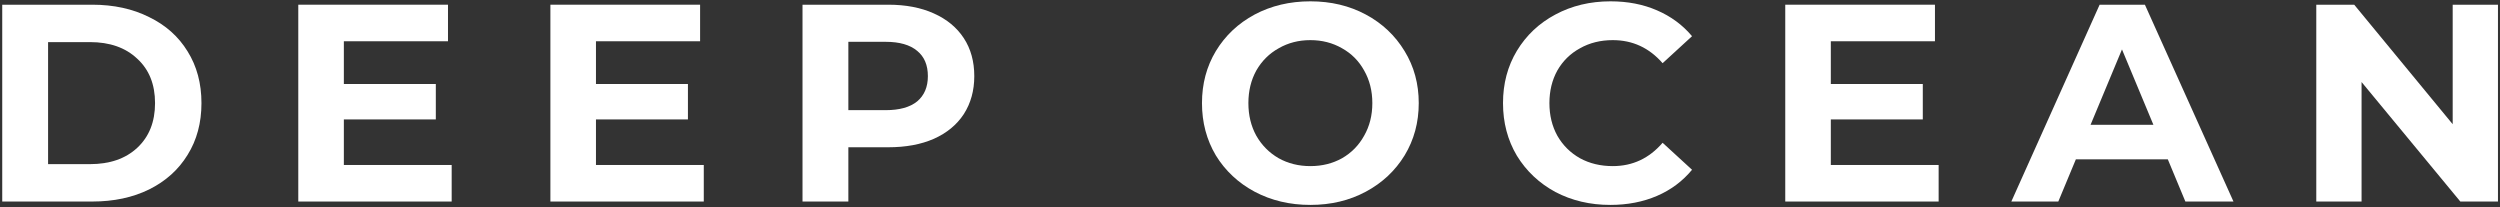
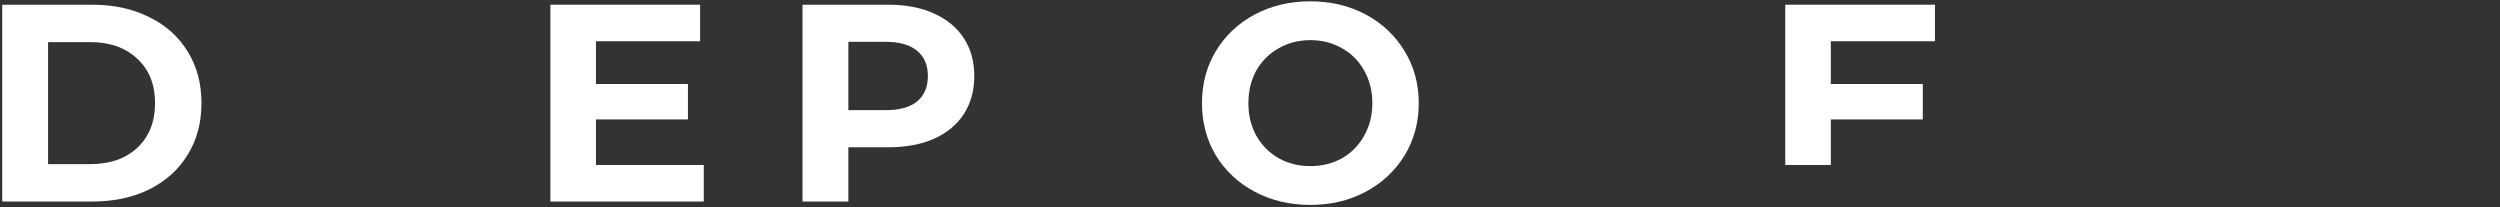
<svg xmlns="http://www.w3.org/2000/svg" width="615" height="51" viewBox="0 0 615 51" fill="none">
  <rect x="0" y="0" width="615" height="51" fill="#333333" stroke="none" />
  <path d="M0.55 1.157H22.687C27.978 1.157 32.642 2.172 36.68 4.201C40.764 6.184 43.92 8.997 46.147 12.64C48.422 16.283 49.559 20.525 49.559 25.367C49.559 30.209 48.422 34.452 46.147 38.095C43.92 41.738 40.764 44.574 36.68 46.603C32.642 48.586 27.978 49.578 22.687 49.578H0.55V1.157ZM22.13 40.378C27.003 40.378 30.879 39.04 33.756 36.366C36.68 33.645 38.142 29.979 38.142 25.367C38.142 20.756 36.68 17.113 33.756 14.438C30.879 11.717 27.003 10.357 22.13 10.357H11.828V40.378H22.13Z" fill="white" />
-   <path d="M111.11 40.585V49.578H73.379V1.157H110.205V10.15H84.587V20.664H107.211V29.379H84.587V40.585H111.11Z" fill="white" />
  <path d="M173.129 40.585V49.578H135.398V1.157H172.224V10.15H146.606V20.664H169.231V29.379H146.606V40.585H173.129Z" fill="white" />
  <path d="M218.511 1.157C222.827 1.157 226.563 1.872 229.719 3.302C232.921 4.731 235.381 6.76 237.098 9.389C238.815 12.017 239.674 15.13 239.674 18.727C239.674 22.278 238.815 25.39 237.098 28.065C235.381 30.694 232.921 32.723 229.719 34.152C226.563 35.536 222.827 36.227 218.511 36.227H208.695V49.578H197.418V1.157H218.511ZM217.884 27.097C221.272 27.097 223.848 26.382 225.612 24.952C227.375 23.477 228.257 21.401 228.257 18.727C228.257 16.006 227.375 13.931 225.612 12.501C223.848 11.026 221.272 10.288 217.884 10.288H208.695V27.097H217.884Z" fill="white" />
  <path d="M322.35 50.408C317.291 50.408 312.72 49.324 308.636 47.157C304.598 44.989 301.419 42.015 299.098 38.233C296.824 34.406 295.687 30.117 295.687 25.367C295.687 20.618 296.824 16.352 299.098 12.571C301.419 8.743 304.598 5.746 308.636 3.578C312.72 1.411 317.291 0.327 322.35 0.327C327.408 0.327 331.956 1.411 335.994 3.578C340.032 5.746 343.211 8.743 345.531 12.571C347.852 16.352 349.012 20.618 349.012 25.367C349.012 30.117 347.852 34.406 345.531 38.233C343.211 42.015 340.032 44.989 335.994 47.157C331.956 49.324 327.408 50.408 322.35 50.408ZM322.35 40.862C325.227 40.862 327.826 40.216 330.146 38.925C332.467 37.588 334.277 35.743 335.576 33.391C336.922 31.04 337.595 28.365 337.595 25.367C337.595 22.37 336.922 19.695 335.576 17.343C334.277 14.992 332.467 13.17 330.146 11.879C327.826 10.541 325.227 9.873 322.35 9.873C319.472 9.873 316.873 10.541 314.553 11.879C312.232 13.17 310.399 14.992 309.053 17.343C307.754 19.695 307.104 22.37 307.104 25.367C307.104 28.365 307.754 31.04 309.053 33.391C310.399 35.743 312.232 37.588 314.553 38.925C316.873 40.216 319.472 40.862 322.35 40.862Z" fill="white" />
-   <path d="M396.124 50.408C391.158 50.408 386.656 49.347 382.618 47.226C378.627 45.058 375.471 42.084 373.151 38.303C370.877 34.475 369.74 30.163 369.74 25.367C369.74 20.571 370.877 16.283 373.151 12.501C375.471 8.674 378.627 5.699 382.618 3.578C386.656 1.411 391.181 0.327 396.193 0.327C400.417 0.327 404.222 1.065 407.61 2.541C411.044 4.016 413.922 6.138 416.242 8.904L409.002 15.545C405.707 11.764 401.623 9.873 396.75 9.873C393.733 9.873 391.042 10.541 388.675 11.879C386.308 13.17 384.452 14.992 383.106 17.343C381.806 19.695 381.156 22.37 381.156 25.367C381.156 28.365 381.806 31.04 383.106 33.391C384.452 35.743 386.308 37.588 388.675 38.925C391.042 40.216 393.733 40.862 396.75 40.862C401.623 40.862 405.707 38.948 409.002 35.121L416.242 41.761C413.922 44.574 411.044 46.718 407.61 48.194C404.176 49.67 400.347 50.408 396.124 50.408Z" fill="white" />
-   <path d="M476.904 40.585V49.578H439.173V1.157H475.999V10.15H450.381V20.664H473.006V29.379H450.381V40.585H476.904Z" fill="white" />
-   <path d="M533.285 39.202H510.66L506.344 49.578H494.788L516.508 1.157H527.646L549.435 49.578H537.601L533.285 39.202ZM529.734 30.694L522.007 12.155L514.28 30.694H529.734Z" fill="white" />
-   <path d="M614.499 1.157V49.578H605.24L580.945 20.18V49.578H569.806V1.157H579.135L603.361 30.555V1.157H614.499Z" fill="white" />
+   <path d="M476.904 40.585H439.173V1.157H475.999V10.15H450.381V20.664H473.006V29.379H450.381V40.585H476.904Z" fill="white" />
</svg>